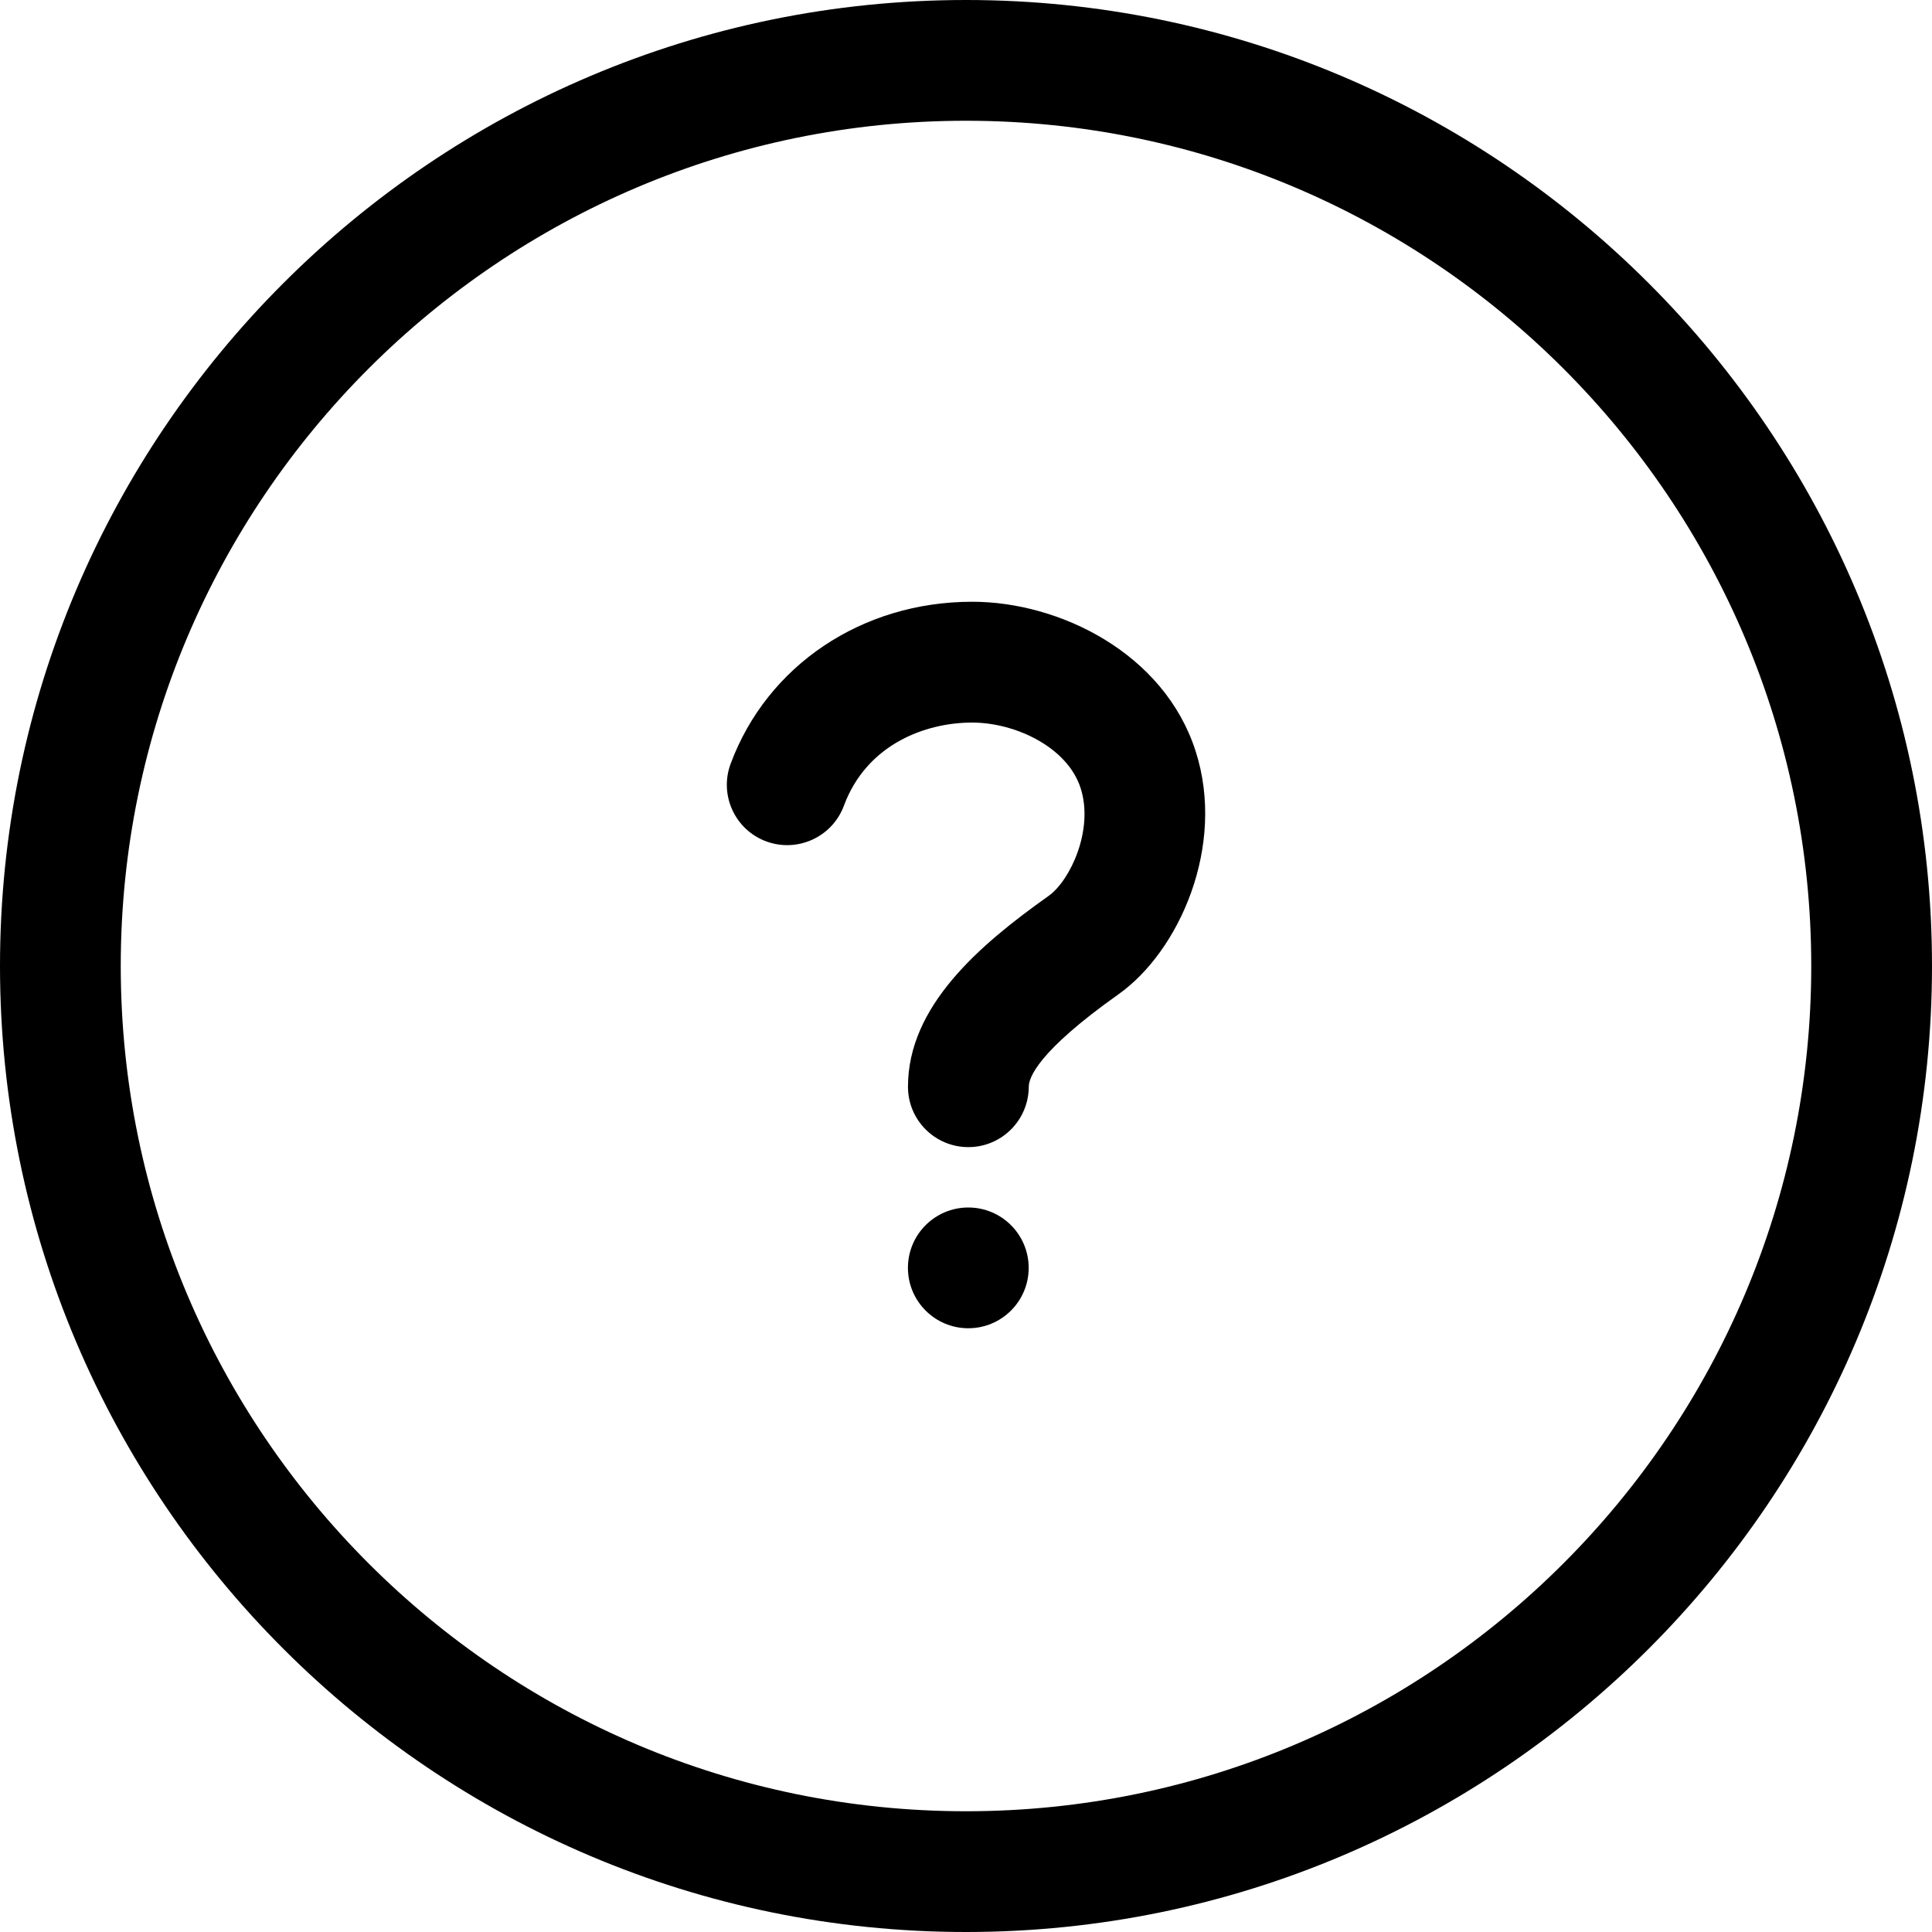
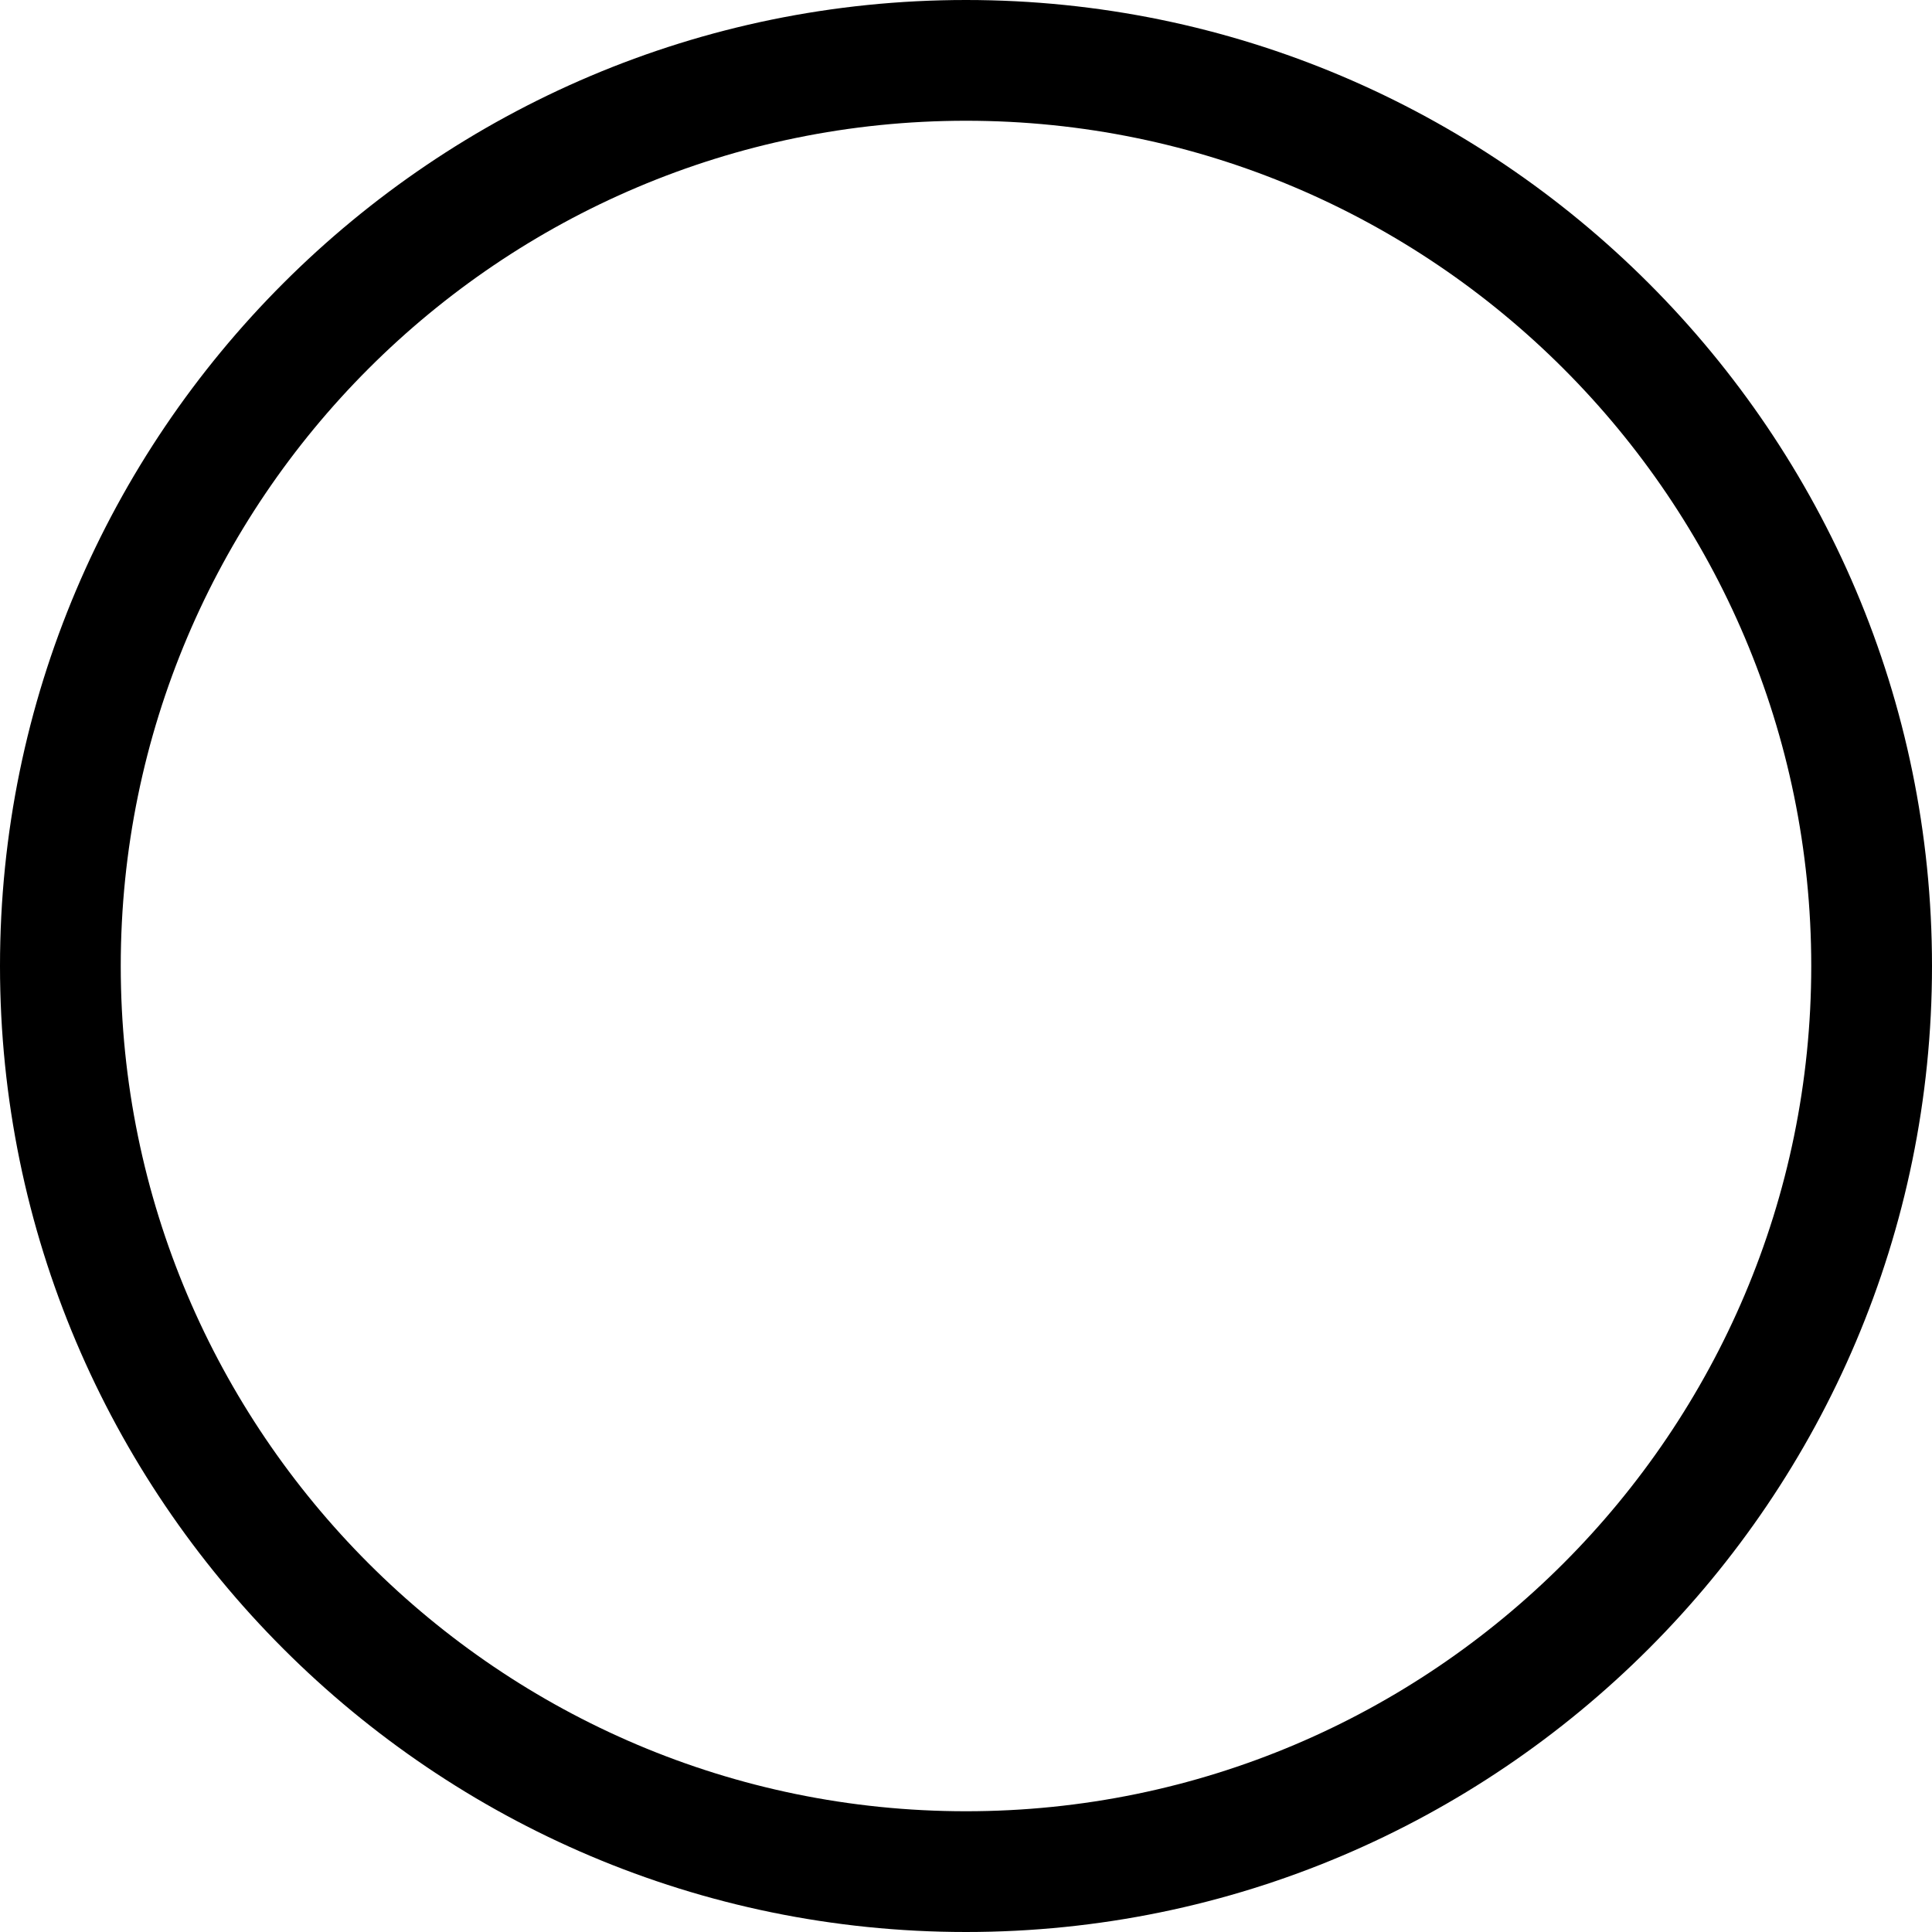
<svg xmlns="http://www.w3.org/2000/svg" width="1200pt" height="1200pt" version="1.1" viewBox="0 0 1200 1200">
  <path d="m600 1200c-330.82 0-600-269.18-600-600s269.18-600 600-600 600 269.18 600 600-269.18 600-600 600zm0-1125c-289.5 0-525 235.5-525 525s235.5 525 525 525 525-235.5 525-525-235.5-525-525-525z" />
-   <path d="m638.93 787.5c0 20.711-16.789 37.5-37.5 37.5-20.711 0-37.5-16.789-37.5-37.5s16.789-37.5 37.5-37.5c20.711 0 37.5 16.789 37.5 37.5" />
-   <path d="m601.46 712.5c-20.699 0-37.5-16.762-37.5-37.5 0-49.949 44.137-87.898 87.301-118.5 13.426-9.523 28.238-41.062 19.949-66.938-8.176-25.539-40.648-40.762-67.352-40.762h-0.039c-29.25 0-65.551 13.613-79.688 51.711-7.238 19.426-28.875 29.25-48.227 22.086-19.426-7.199-29.324-28.801-22.086-48.227 22.688-61.086 81.562-100.61 150-100.61h0.074c54.188 0 119.25 31.914 138.75 92.852 18.898 58.875-10.199 124.24-48 151.01-50.211 35.586-55.648 51.898-55.648 57.301-0.074 20.812-16.836 37.574-37.539 37.574z" />
</svg>